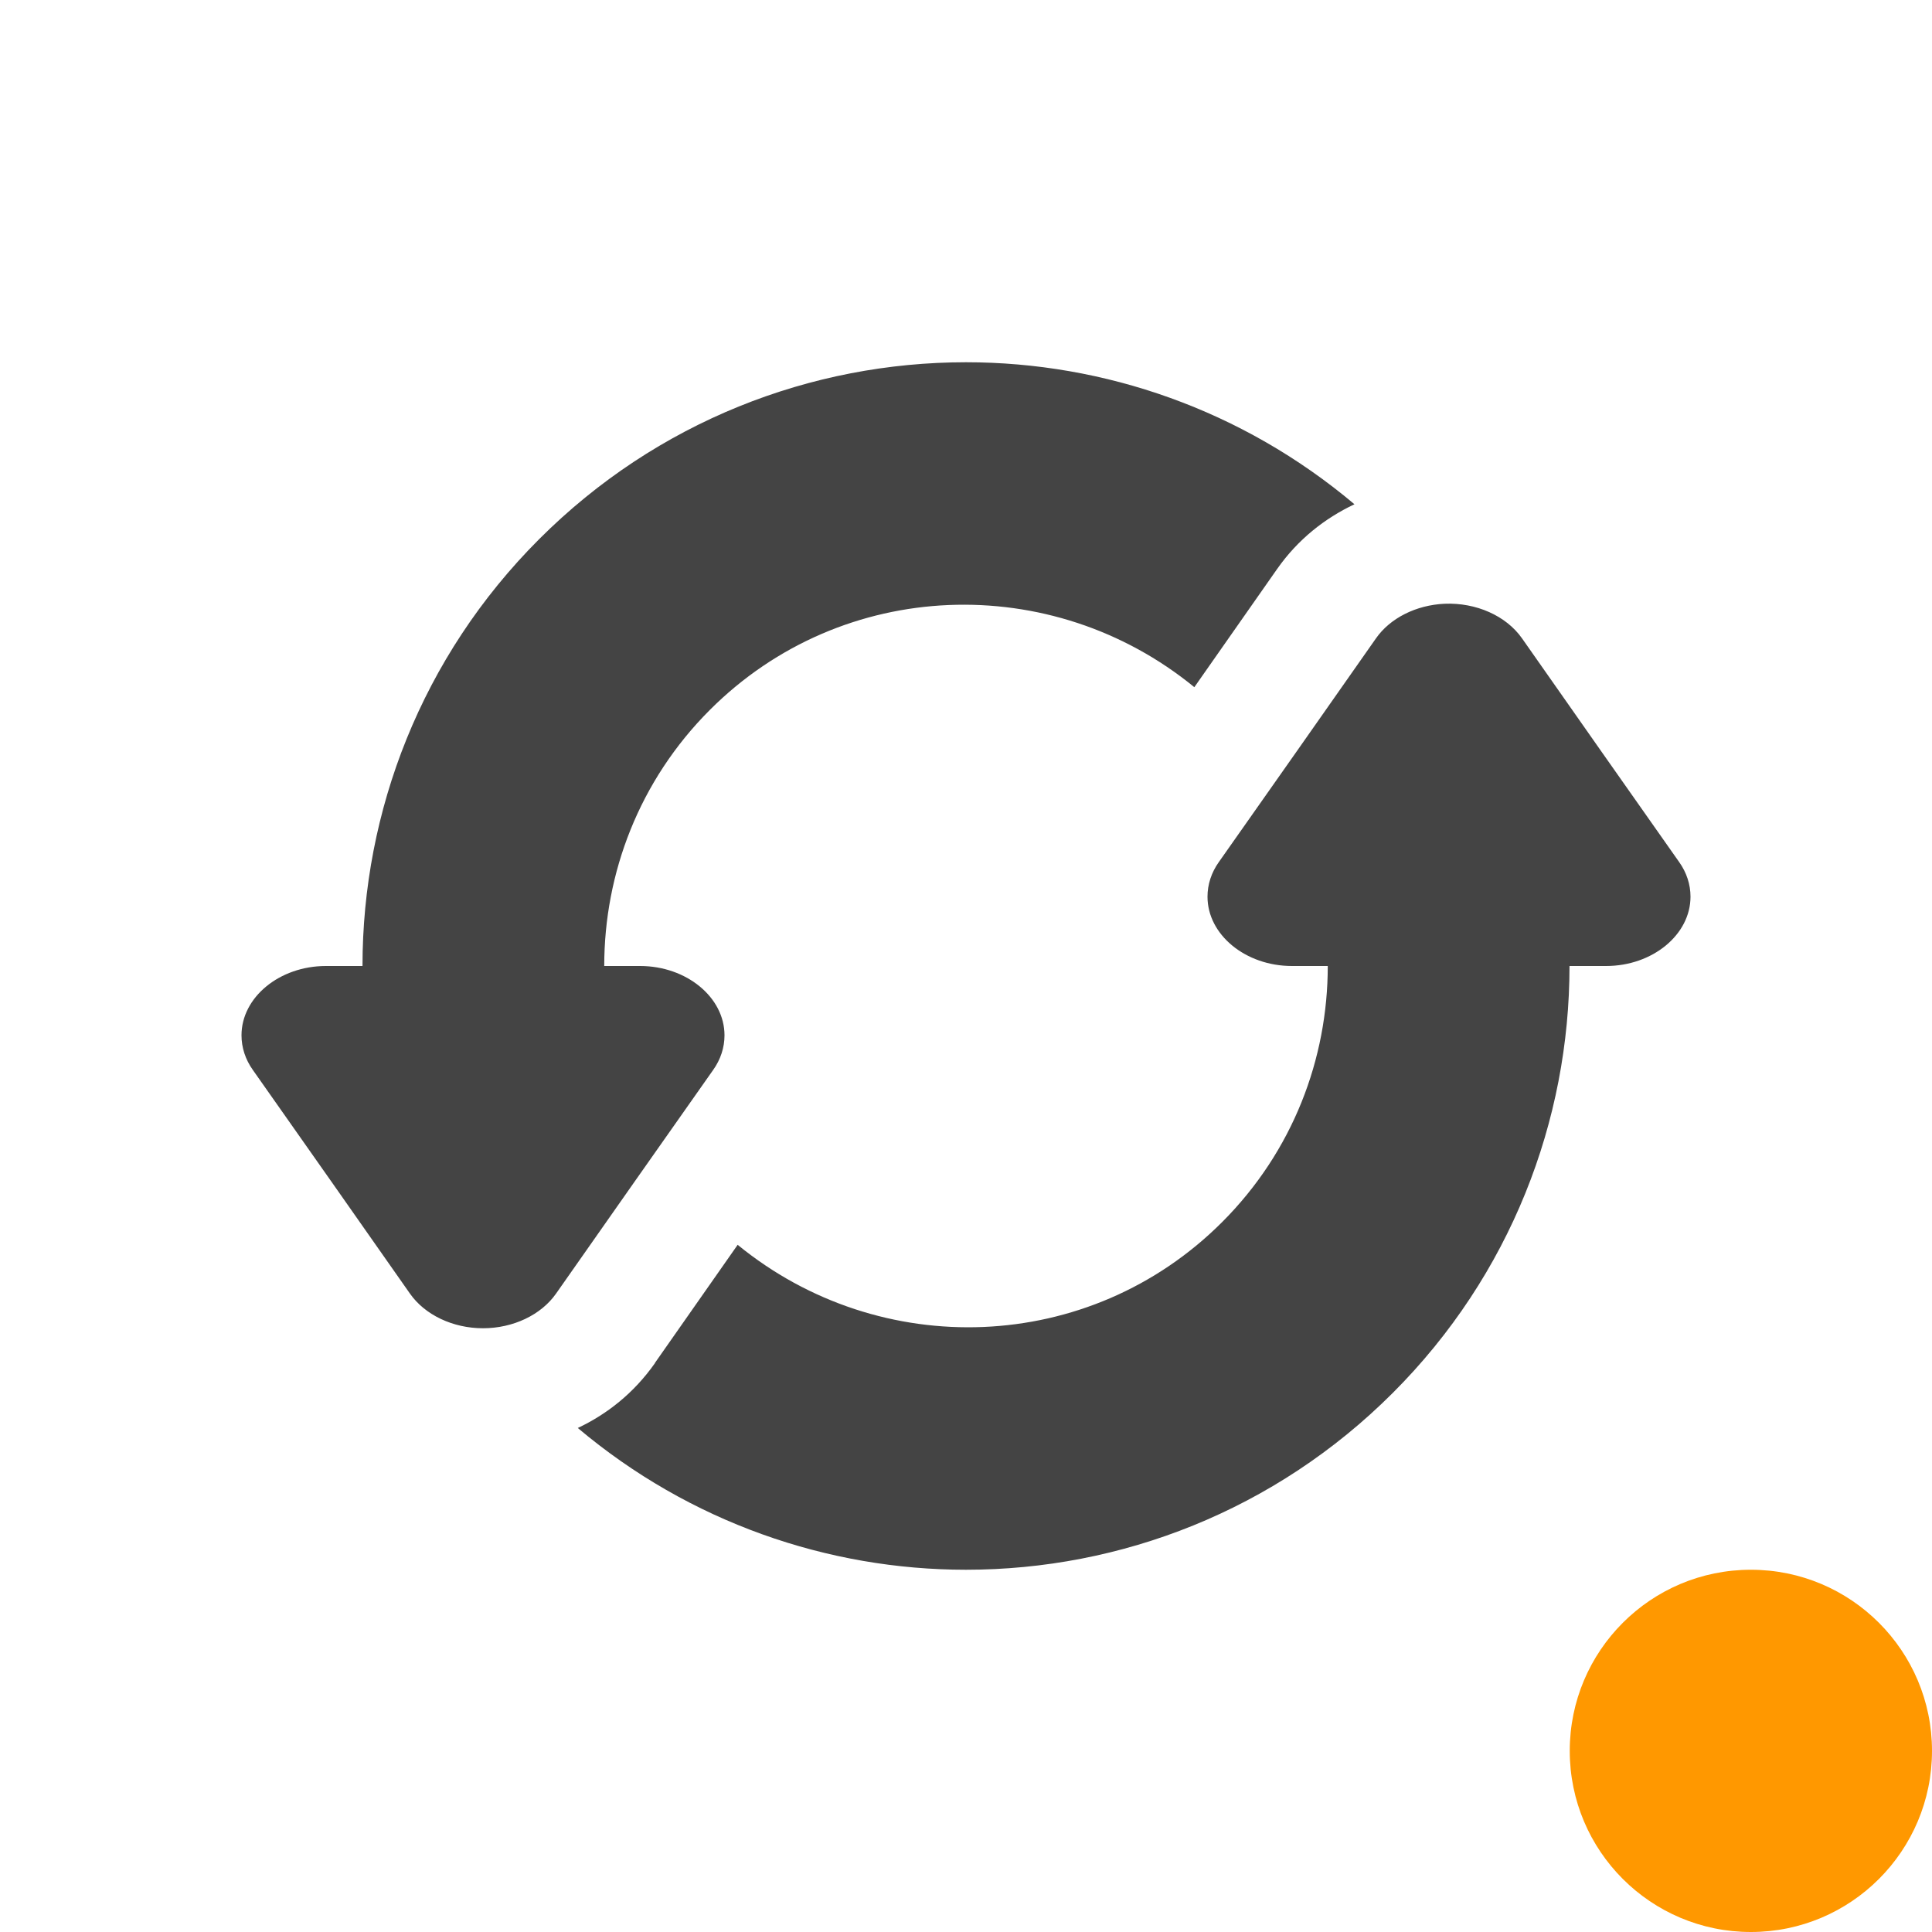
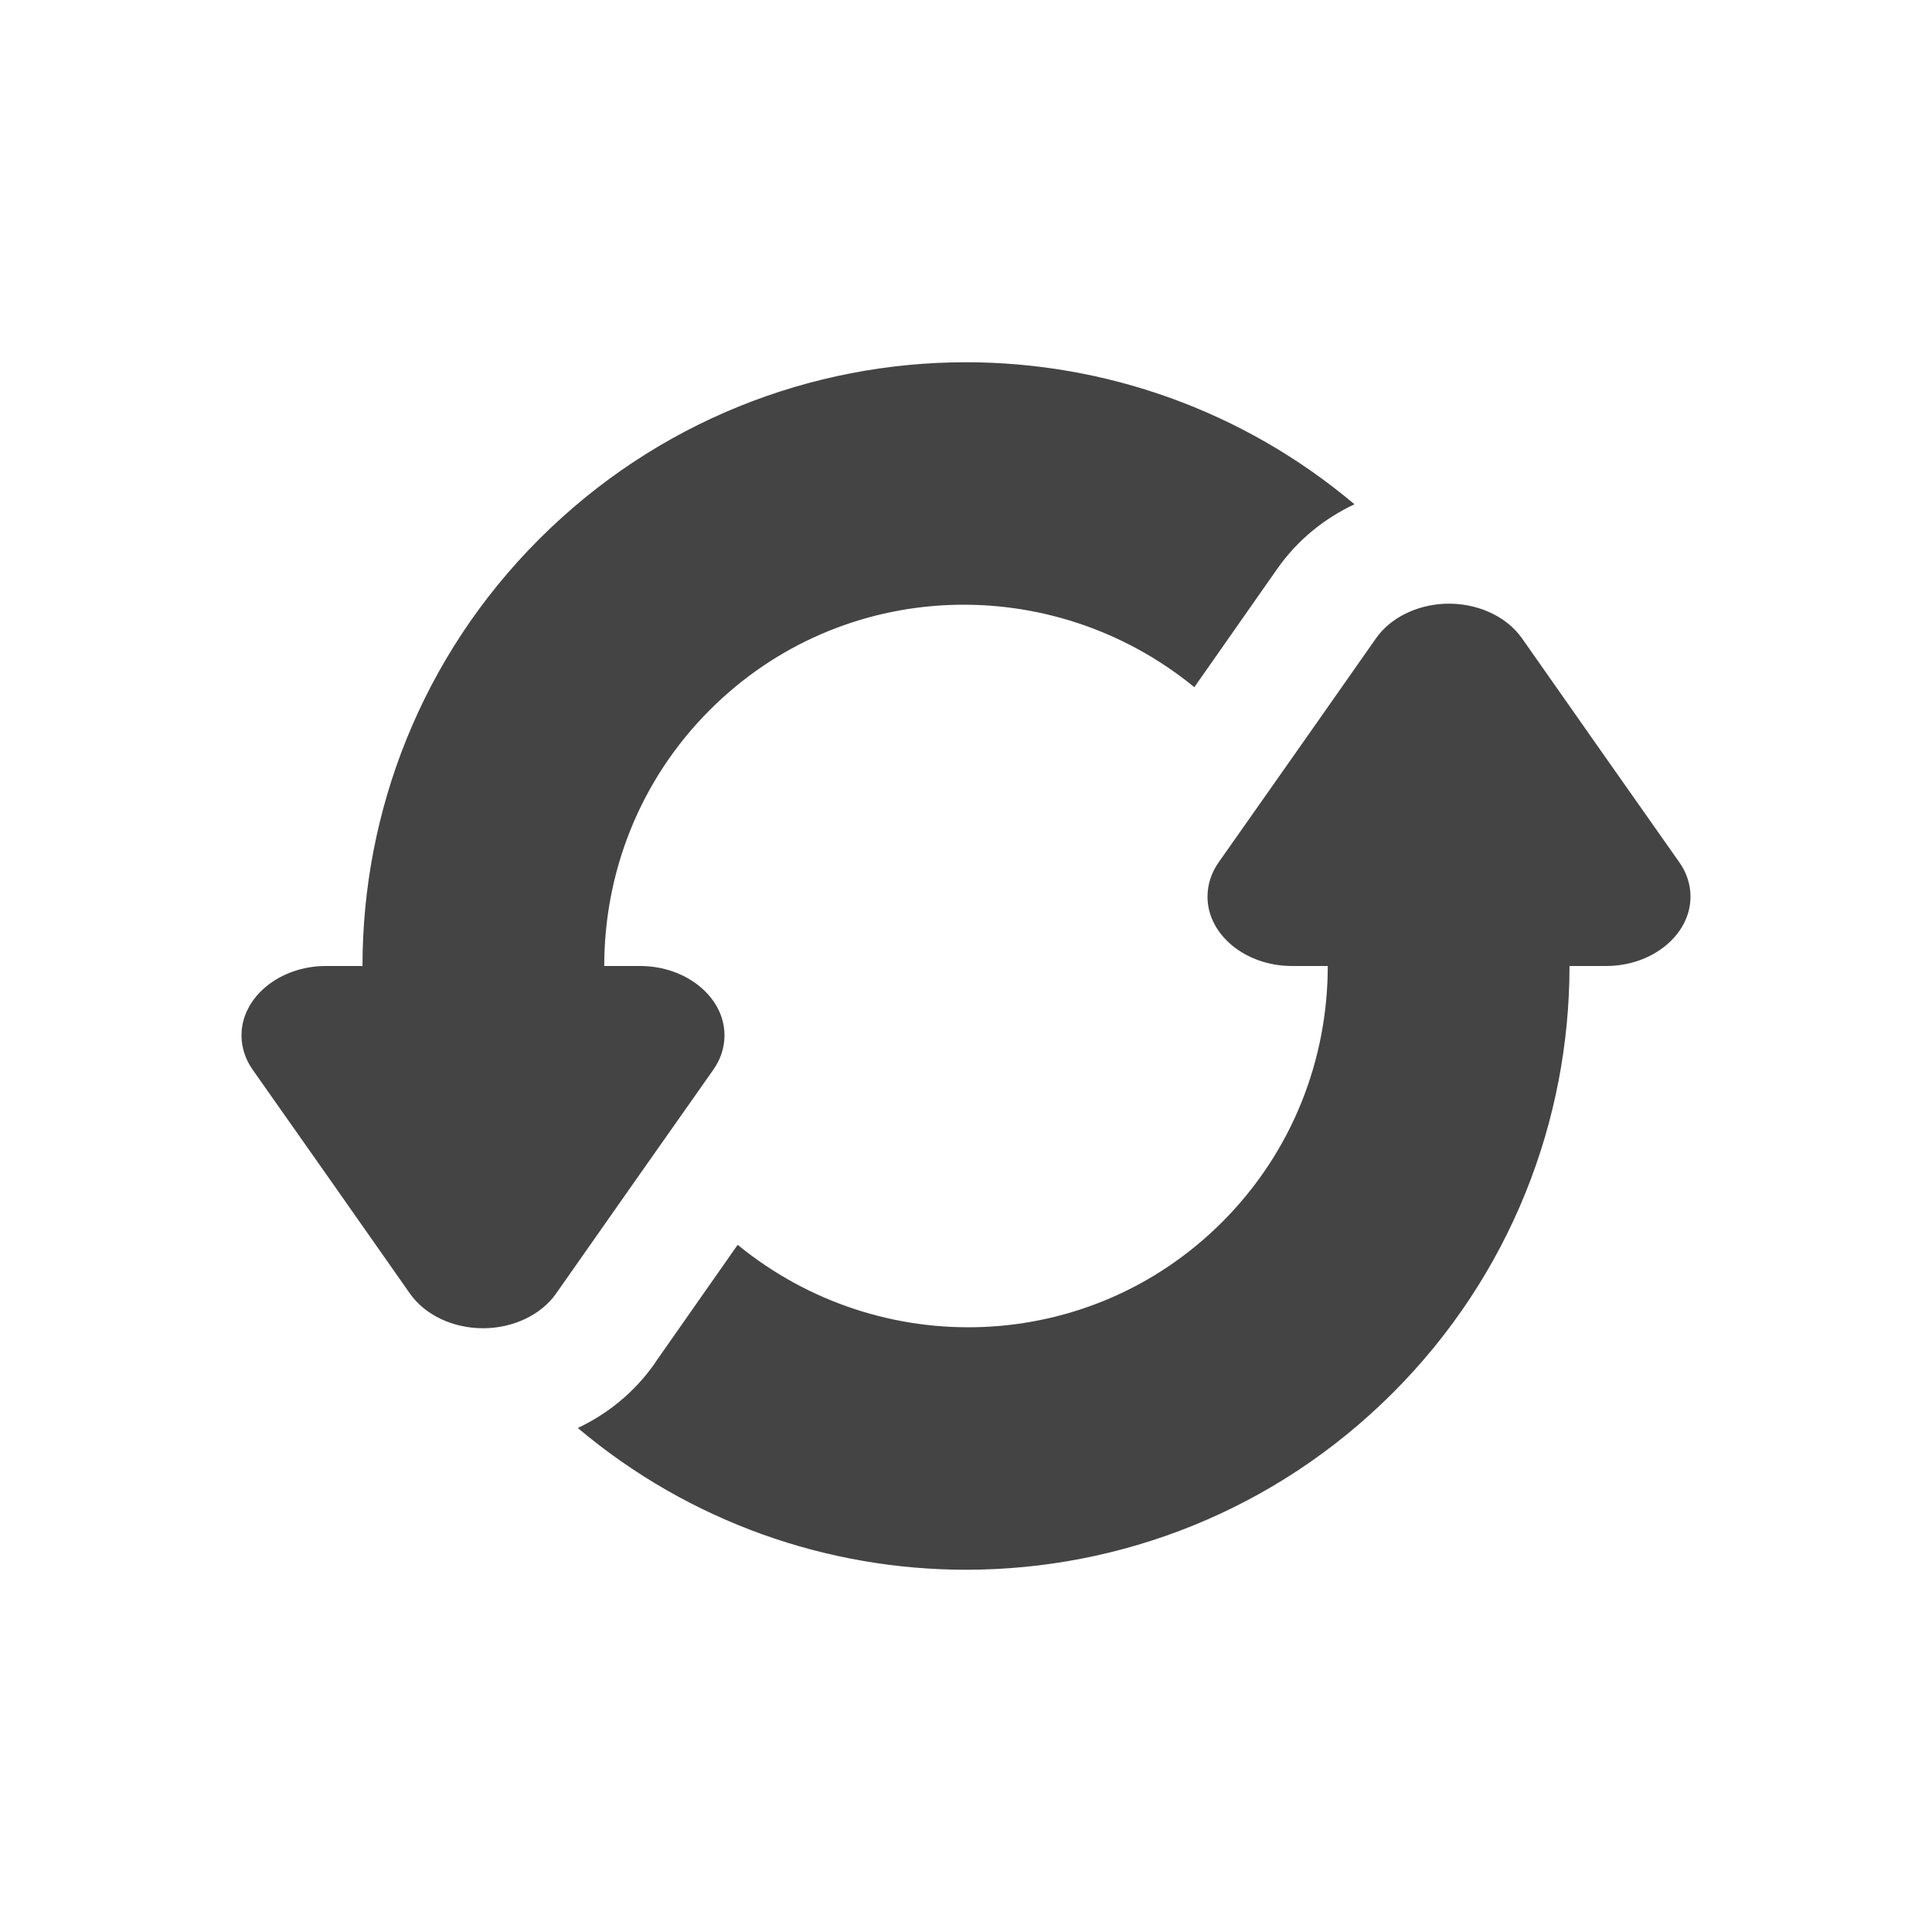
<svg xmlns="http://www.w3.org/2000/svg" width="100%" height="100%" viewBox="0 0 16 16">
  <defs>
    <style id="current-color-scheme" type="text/css">
   .ColorScheme-Text { color:#444444; } .ColorScheme-Highlight { color:#4285f4; } .ColorScheme-NeutralText { color:#ff9800; } .ColorScheme-PositiveText { color:#4caf50; } .ColorScheme-NegativeText { color:#f44336; }
  </style>
  </defs>
  <path style="fill:currentColor" class="ColorScheme-Text" d="m11.963 5c.262-.011.511.1.642.287l.651.928.65.924c.062.087.094.186.094.287 0 .315-.315.574-.699.574h-.303c0 1.279-.487 2.559-1.463 3.535s-2.255 1.465-3.535 1.465c-1.144 0-2.288-.393-3.215-1.174.241-.114.463-.287.639-.537v-.002l.685-.978c1.179.965 2.912.912 4.012-.188.586-.586.875-1.353.875-2.121h-.297c-.384 0-.699-.259-.699-.574 0-.101.032-.2.094-.287l.65-.924.651-.928c.117-.168.332-.276.568-.287zm-3.963-2c1.145 0 2.289.394 3.217 1.176-.245.116-.468.29-.641.537l-.685.978c-1.179-.965-2.912-.912-4.012.188-.586.586-.875 1.353-.875 2.121h.297c.384 0 .699.259.699.574 0 .101-.032.2-.094.287l-.65.924-.651.928c-.124.177-.356.287-.605.287s-.481-.11-.605-.287l-.651-.928-.65-.924c-.062-.087-.094-.186-.094-.287 0-.315.315-.574.699-.574h.303c0-1.279.487-2.559 1.463-3.535s2.255-1.465 3.535-1.465z" />
-   <circle style="fill:currentColor" class="ColorScheme-NeutralText" cx="14.5" cy="14.5" r="1.5" />
</svg>